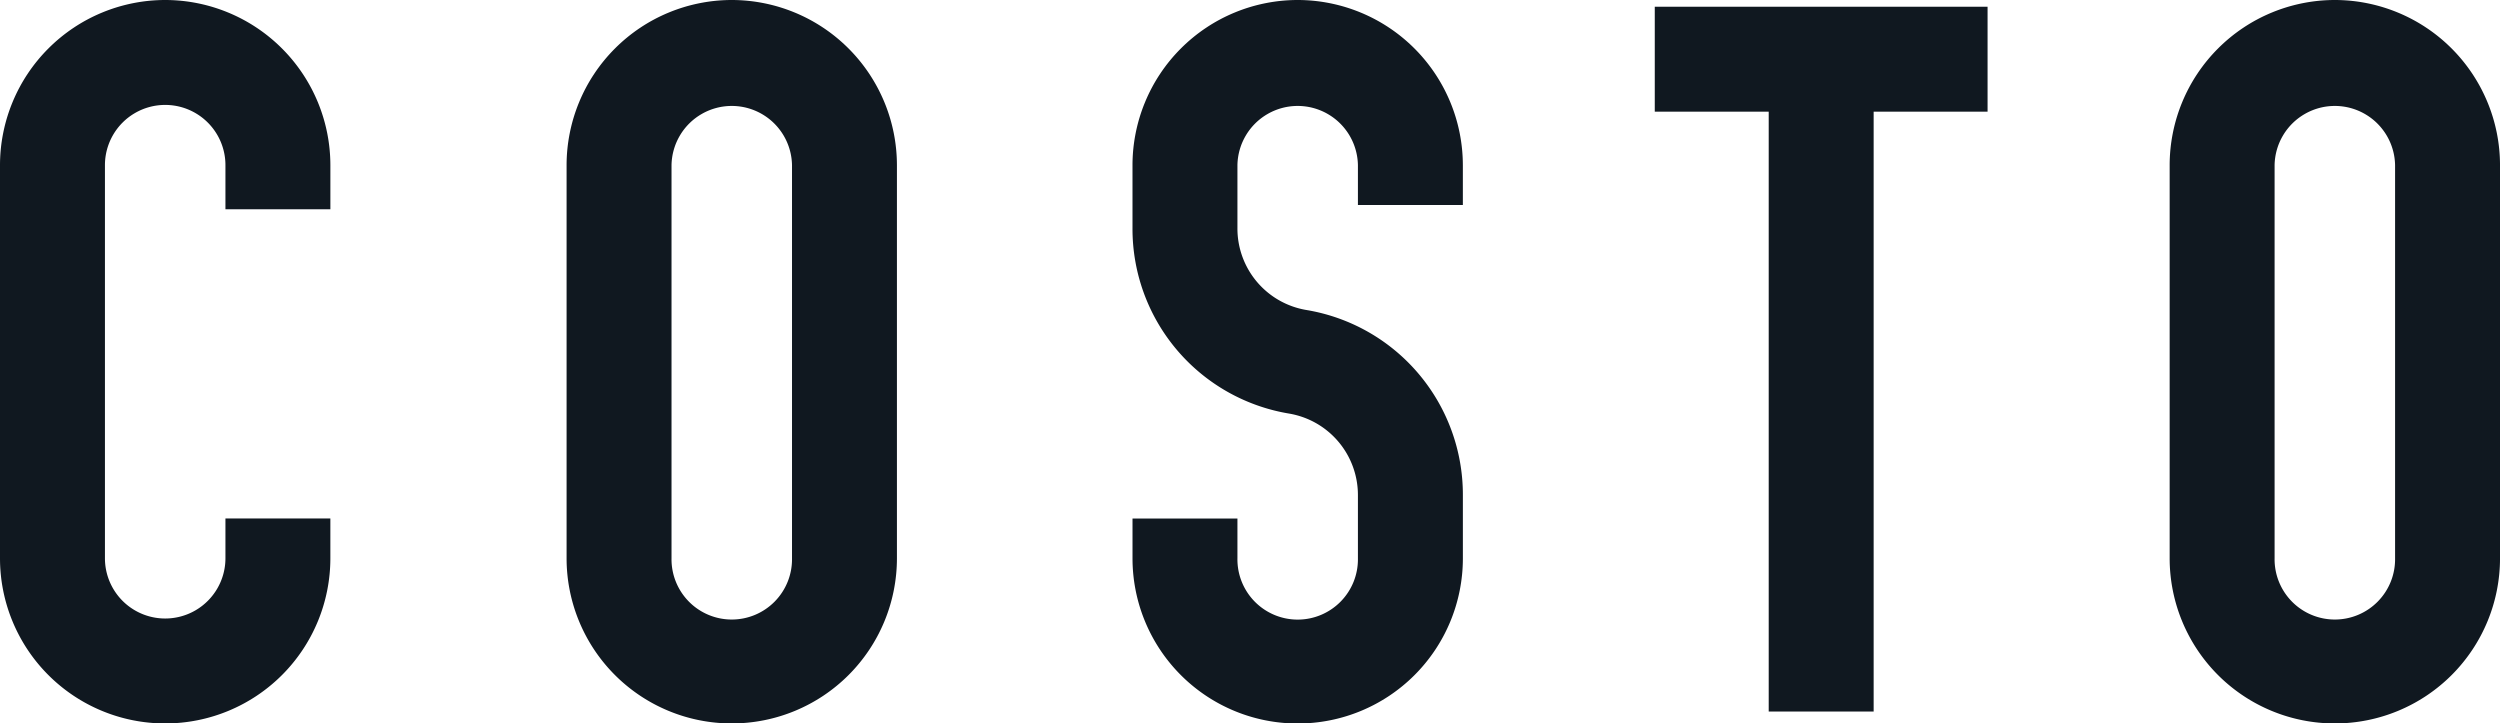
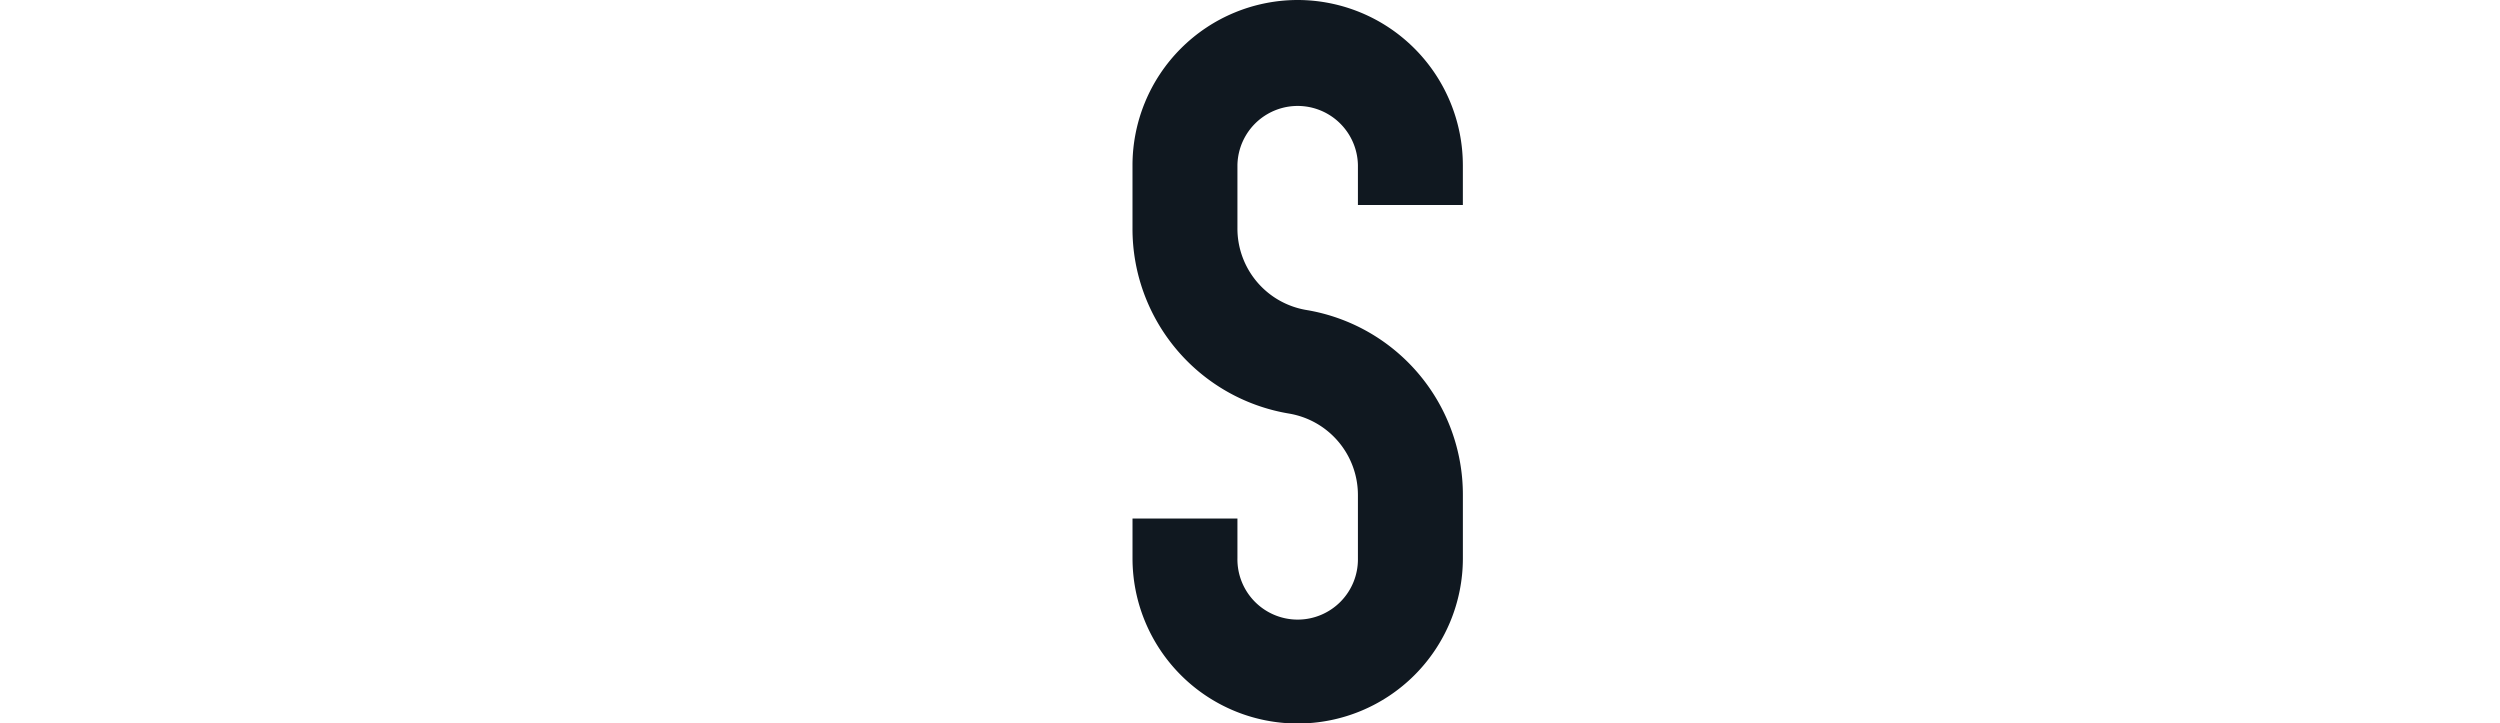
<svg xmlns="http://www.w3.org/2000/svg" id="Group_94" data-name="Group 94" width="144.44" height="41.797" viewBox="0 0 144.44 41.797">
-   <path id="Path_5" data-name="Path 5" d="M797.662,829.137a9.554,9.554,0,0,0-9.543,9.543v22.711a9.543,9.543,0,0,0,19.087,0v-2.3h-6.062v2.3a3.481,3.481,0,1,1-6.962,0V838.68a3.481,3.481,0,0,1,6.962,0v2.548h6.063V838.68A9.554,9.554,0,0,0,797.662,829.137Z" transform="translate(-788.119 -829.137)" fill="#101820" />
-   <path id="Path_6" data-name="Path 6" d="M916.451,829.137a9.554,9.554,0,0,0-9.543,9.543v22.711a9.543,9.543,0,1,0,19.086,0V838.68A9.554,9.554,0,0,0,916.451,829.137Zm3.481,32.254a3.481,3.481,0,1,1-6.961,0V838.68a3.481,3.481,0,0,1,6.961,0Z" transform="translate(-874.173 -829.137)" fill="#101820" />
  <path id="Path_7" data-name="Path 7" d="M1035.1,829.137a9.554,9.554,0,0,0-9.543,9.543v3.65a10.819,10.819,0,0,0,9.037,10.7,4.772,4.772,0,0,1,3.987,4.718v3.647a3.481,3.481,0,1,1-6.961,0v-2.3h-6.062v2.3a9.543,9.543,0,0,0,19.087,0v-3.647a10.819,10.819,0,0,0-9.038-10.7,4.772,4.772,0,0,1-3.987-4.718v-3.65a3.481,3.481,0,0,1,6.961,0v2.3h6.063v-2.3A9.555,9.555,0,0,0,1035.1,829.137Z" transform="translate(-960.126 -829.137)" fill="#101820" />
-   <path id="Path_8" data-name="Path 8" d="M1252.549,829.137a9.554,9.554,0,0,0-9.543,9.543v22.711a9.543,9.543,0,1,0,19.087,0V838.68A9.554,9.554,0,0,0,1252.549,829.137Zm3.481,32.254a3.481,3.481,0,1,1-6.961,0V838.68a3.481,3.481,0,0,1,6.961,0Z" transform="translate(-1117.652 -829.137)" fill="#101820" />
-   <path id="Path_9" data-name="Path 9" d="M1135.056,836.616h6.583v34.658h6.063V836.616h6.582v-6.063h-19.228Z" transform="translate(-1039.45 -830.163)" fill="#101820" />
</svg>